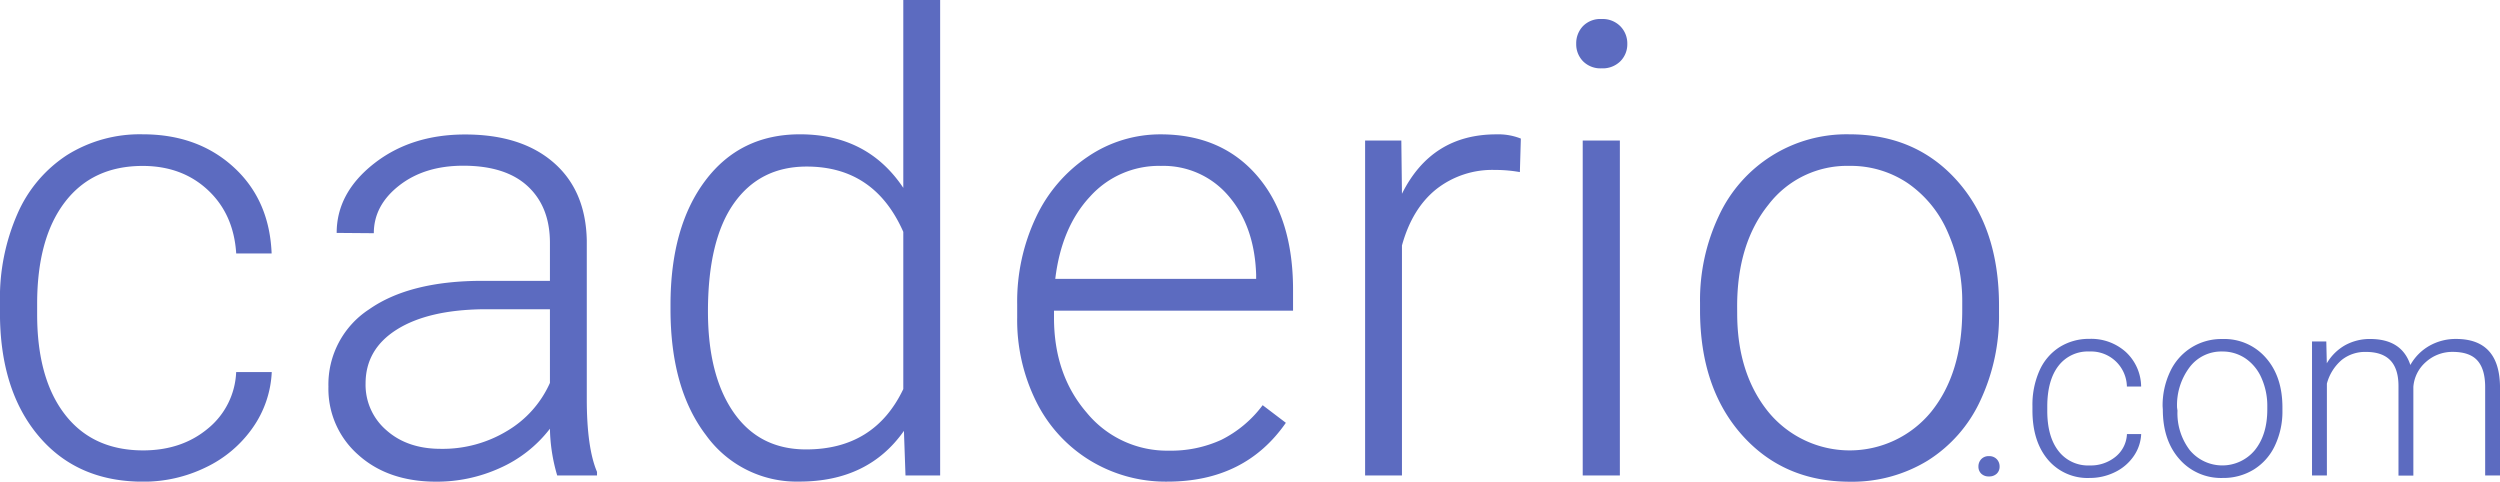
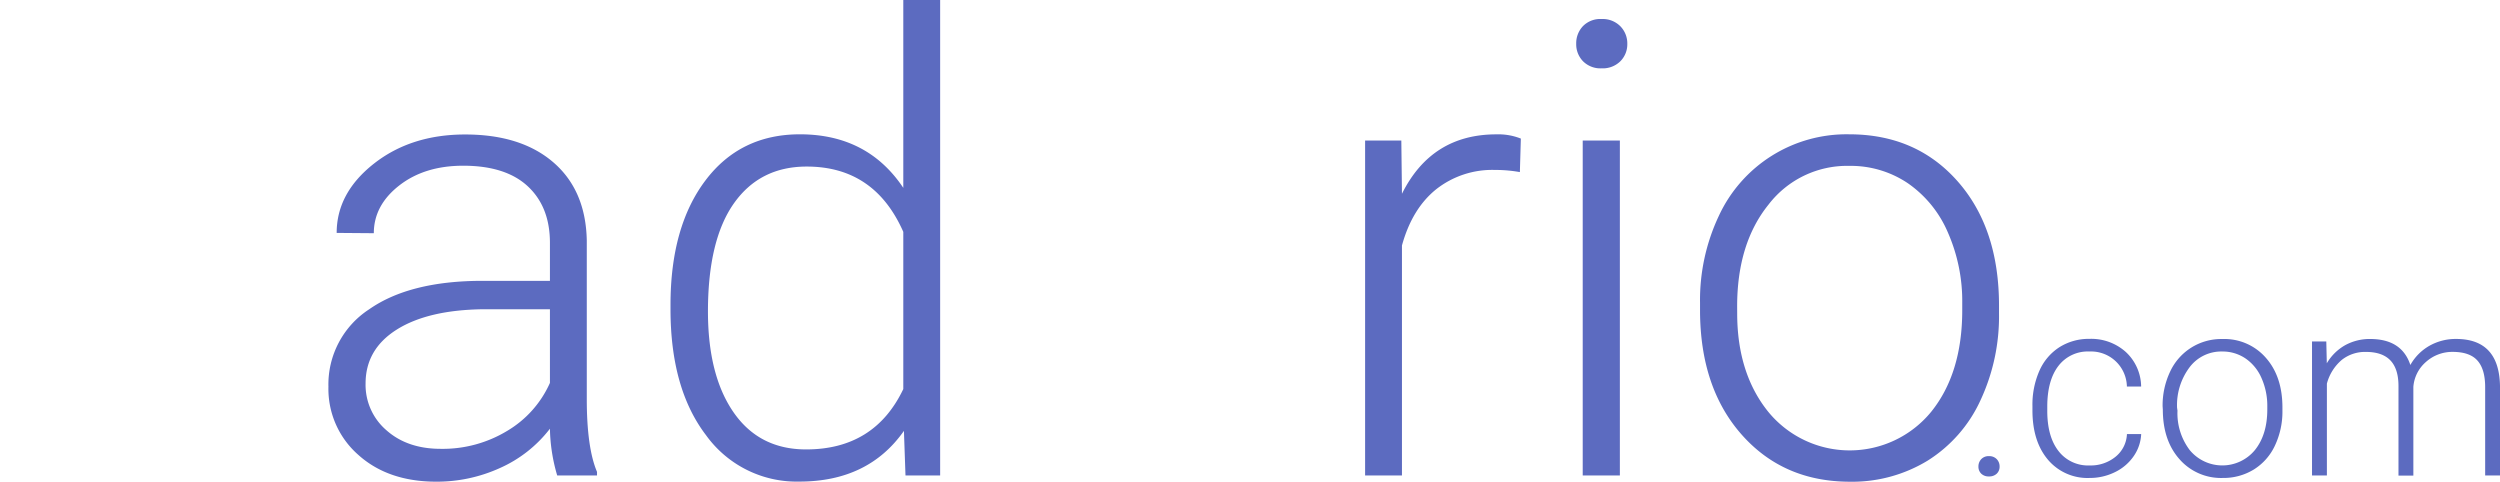
<svg xmlns="http://www.w3.org/2000/svg" viewBox="0 0 591.53 113.96">
  <defs>
    <style>.a{fill:#5c6bc0;}</style>
  </defs>
  <title>caderio-logo</title>
-   <path class="a" d="M65.72,133.07q9.15,0,15.34-5.16a18.17,18.17,0,0,0,6.7-13.37h8.42a24.82,24.82,0,0,1-4.54,13.22,28.43,28.43,0,0,1-11.1,9.34,33.45,33.45,0,0,1-14.83,3.37q-15.6,0-24.72-10.84t-9.12-29.15V97.84A49.53,49.53,0,0,1,36,77.11,31.6,31.6,0,0,1,47.74,63.19a32.45,32.45,0,0,1,17.91-4.91q13,0,21.5,7.76t9,20.43H87.77q-.59-9.3-6.7-15T65.65,65.76q-11.87,0-18.42,8.57t-6.56,24v2.56q0,15.16,6.56,23.66T65.72,133.07Z" transform="translate(-31.88 -26.5)" />
  <path class="a" d="M163.72,139A41.44,41.44,0,0,1,162,127.94a30.54,30.54,0,0,1-11.76,9.27,36,36,0,0,1-15.12,3.26q-11.43,0-18.49-6.37A20.75,20.75,0,0,1,109.59,118a21.21,21.21,0,0,1,9.63-18.31q9.63-6.74,26.84-6.74H162v-9q0-8.5-5.24-13.37t-15.27-4.87q-9.16,0-15.16,4.69t-6,11.28l-8.79-.07q0-9.45,8.79-16.37t21.61-6.92q13.26,0,20.91,6.63t7.87,18.49v37.5q0,11.5,2.42,17.21V139Zm-27.54-6.3a29.42,29.42,0,0,0,15.71-4.25A25,25,0,0,0,162,117.1V99.67H146.29q-13.11.15-20.51,4.8t-7.4,12.78a14.17,14.17,0,0,0,4.94,11.06Q128.27,132.7,136.18,132.7Z" transform="translate(-31.88 -26.5)" />
  <path class="a" d="M190.53,98.64q0-18.46,8.24-29.41t22.38-10.95q16,0,24.46,12.67V26.5h8.72V139h-8.2l-.37-10.55q-8.42,12-24.76,12a26.42,26.42,0,0,1-22.08-11q-8.39-11-8.39-29.77Zm8.86,1.54q0,15.16,6.08,23.91t17.14,8.75q16.19,0,23-14.28V81.36q-6.81-15.45-22.85-15.45-11.06,0-17.21,8.68T199.39,100.18Z" transform="translate(-31.88 -26.5)" />
-   <path class="a" d="M308.08,140.46a34.39,34.39,0,0,1-18.27-5A33.94,33.94,0,0,1,277.1,121.6a43.26,43.26,0,0,1-4.54-20V98.5A46.62,46.62,0,0,1,277,77.92a35.25,35.25,0,0,1,12.34-14.39,30.45,30.45,0,0,1,17.14-5.24q14.43,0,22.89,9.85t8.46,26.92V100H281.27v1.68q0,13.48,7.73,22.45a24.58,24.58,0,0,0,19.45,9,28.54,28.54,0,0,0,12.41-2.56,27.51,27.51,0,0,0,9.78-8.2l5.49,4.17Q326.46,140.47,308.08,140.46Zm-1.61-74.71A21.91,21.91,0,0,0,289.81,73q-6.77,7.25-8.24,19.48H329.1v-1q-.37-11.43-6.52-18.6A20.2,20.2,0,0,0,306.47,65.76Z" transform="translate(-31.88 -26.5)" />
  <path class="a" d="M391.5,67.22a32.84,32.84,0,0,0-5.93-.51,21.41,21.41,0,0,0-13.88,4.58Q366,75.87,363.6,84.58V139h-8.72V59.75h8.57l.15,12.6q7-14.06,22.34-14.06a14.43,14.43,0,0,1,5.79,1Z" transform="translate(-31.88 -26.5)" />
  <path class="a" d="M404.83,36.86a5.87,5.87,0,0,1,1.61-4.19A5.75,5.75,0,0,1,410.84,31a5.87,5.87,0,0,1,4.43,1.71,5.8,5.8,0,0,1,1.65,4.19A5.67,5.67,0,0,1,415.27,41a5.93,5.93,0,0,1-4.43,1.67A5.81,5.81,0,0,1,406.45,41,5.75,5.75,0,0,1,404.83,36.86ZM415.16,139h-8.79V59.75h8.79Z" transform="translate(-31.88 -26.5)" />
  <path class="a" d="M434.13,98.2a46.62,46.62,0,0,1,4.43-20.58,33.28,33.28,0,0,1,30.87-19.34q15.82,0,25.63,11.1t9.81,29.41v1.83a47,47,0,0,1-4.43,20.69A33.08,33.08,0,0,1,488,135.48a34.24,34.24,0,0,1-18.38,5q-15.75,0-25.6-11.1T434.13,100Zm8.79,2.42q0,14.21,7.36,23.33a24.91,24.91,0,0,0,38.53,0q7.36-9.12,7.36-24.06V98.2a40.33,40.33,0,0,0-3.37-16.63,27.08,27.08,0,0,0-9.45-11.68,24.15,24.15,0,0,0-13.92-4.14,23.42,23.42,0,0,0-19.12,9.19q-7.4,9.19-7.4,24.06Z" transform="translate(-31.88 -26.5)" />
  <path class="a" d="M500,136.89a2.49,2.49,0,0,1,.66-1.74,2.36,2.36,0,0,1,1.83-.72,2.41,2.41,0,0,1,1.85.72,2.45,2.45,0,0,1,.67,1.74,2.26,2.26,0,0,1-.67,1.68,2.53,2.53,0,0,1-1.85.66,2.48,2.48,0,0,1-1.83-.66A2.28,2.28,0,0,1,500,136.89Z" transform="translate(-31.88 -26.5)" />
  <path class="a" d="M526.32,136.63a9.26,9.26,0,0,0,6.14-2.07,7.27,7.27,0,0,0,2.68-5.35h3.37a9.93,9.93,0,0,1-1.82,5.29,11.38,11.38,0,0,1-4.44,3.74,13.38,13.38,0,0,1-5.93,1.35,12.25,12.25,0,0,1-9.89-4.34q-3.65-4.34-3.65-11.66v-1.05a19.82,19.82,0,0,1,1.64-8.29,12.64,12.64,0,0,1,4.7-5.57,13,13,0,0,1,7.16-2,12.23,12.23,0,0,1,8.6,3.11,11.32,11.32,0,0,1,3.62,8.17h-3.37a8.48,8.48,0,0,0-8.85-8.29,8.74,8.74,0,0,0-7.37,3.43q-2.62,3.43-2.62,9.61v1q0,6.06,2.62,9.46A8.8,8.8,0,0,0,526.32,136.63Z" transform="translate(-31.88 -26.5)" />
  <path class="a" d="M543.58,122.68a18.65,18.65,0,0,1,1.77-8.23,13.31,13.31,0,0,1,12.35-7.73A13,13,0,0,1,568,111.15q3.93,4.44,3.93,11.76v.73a18.82,18.82,0,0,1-1.77,8.28,13.23,13.23,0,0,1-5,5.67,13.7,13.7,0,0,1-7.35,2,13.05,13.05,0,0,1-10.24-4.44q-3.94-4.44-3.94-11.76Zm3.52,1A14.38,14.38,0,0,0,550,133a10,10,0,0,0,15.41,0q2.94-3.65,2.94-9.62v-.67A16.13,16.13,0,0,0,567,116a10.83,10.83,0,0,0-3.78-4.67,9.66,9.66,0,0,0-5.57-1.66,9.37,9.37,0,0,0-7.65,3.68,14.88,14.88,0,0,0-3,9.62Z" transform="translate(-31.88 -26.5)" />
  <path class="a" d="M582.31,107.3l.12,5.16a11.73,11.73,0,0,1,4.39-4.31,12.06,12.06,0,0,1,5.86-1.44q7.5,0,9.52,6.15a11.9,11.9,0,0,1,4.54-4.56,12.58,12.58,0,0,1,6.27-1.6q10.2,0,10.4,11.13V139H619.9V118.11q0-4.25-1.83-6.3t-5.87-2.05a9.34,9.34,0,0,0-6.39,2.45,8.65,8.65,0,0,0-2.9,5.82v21h-3.52V117.85q0-4.07-1.92-6.08t-5.82-2a8.84,8.84,0,0,0-5.68,1.89,11.08,11.08,0,0,0-3.52,5.61V139h-3.52V107.3Z" transform="translate(-31.88 -26.5)" />
</svg>